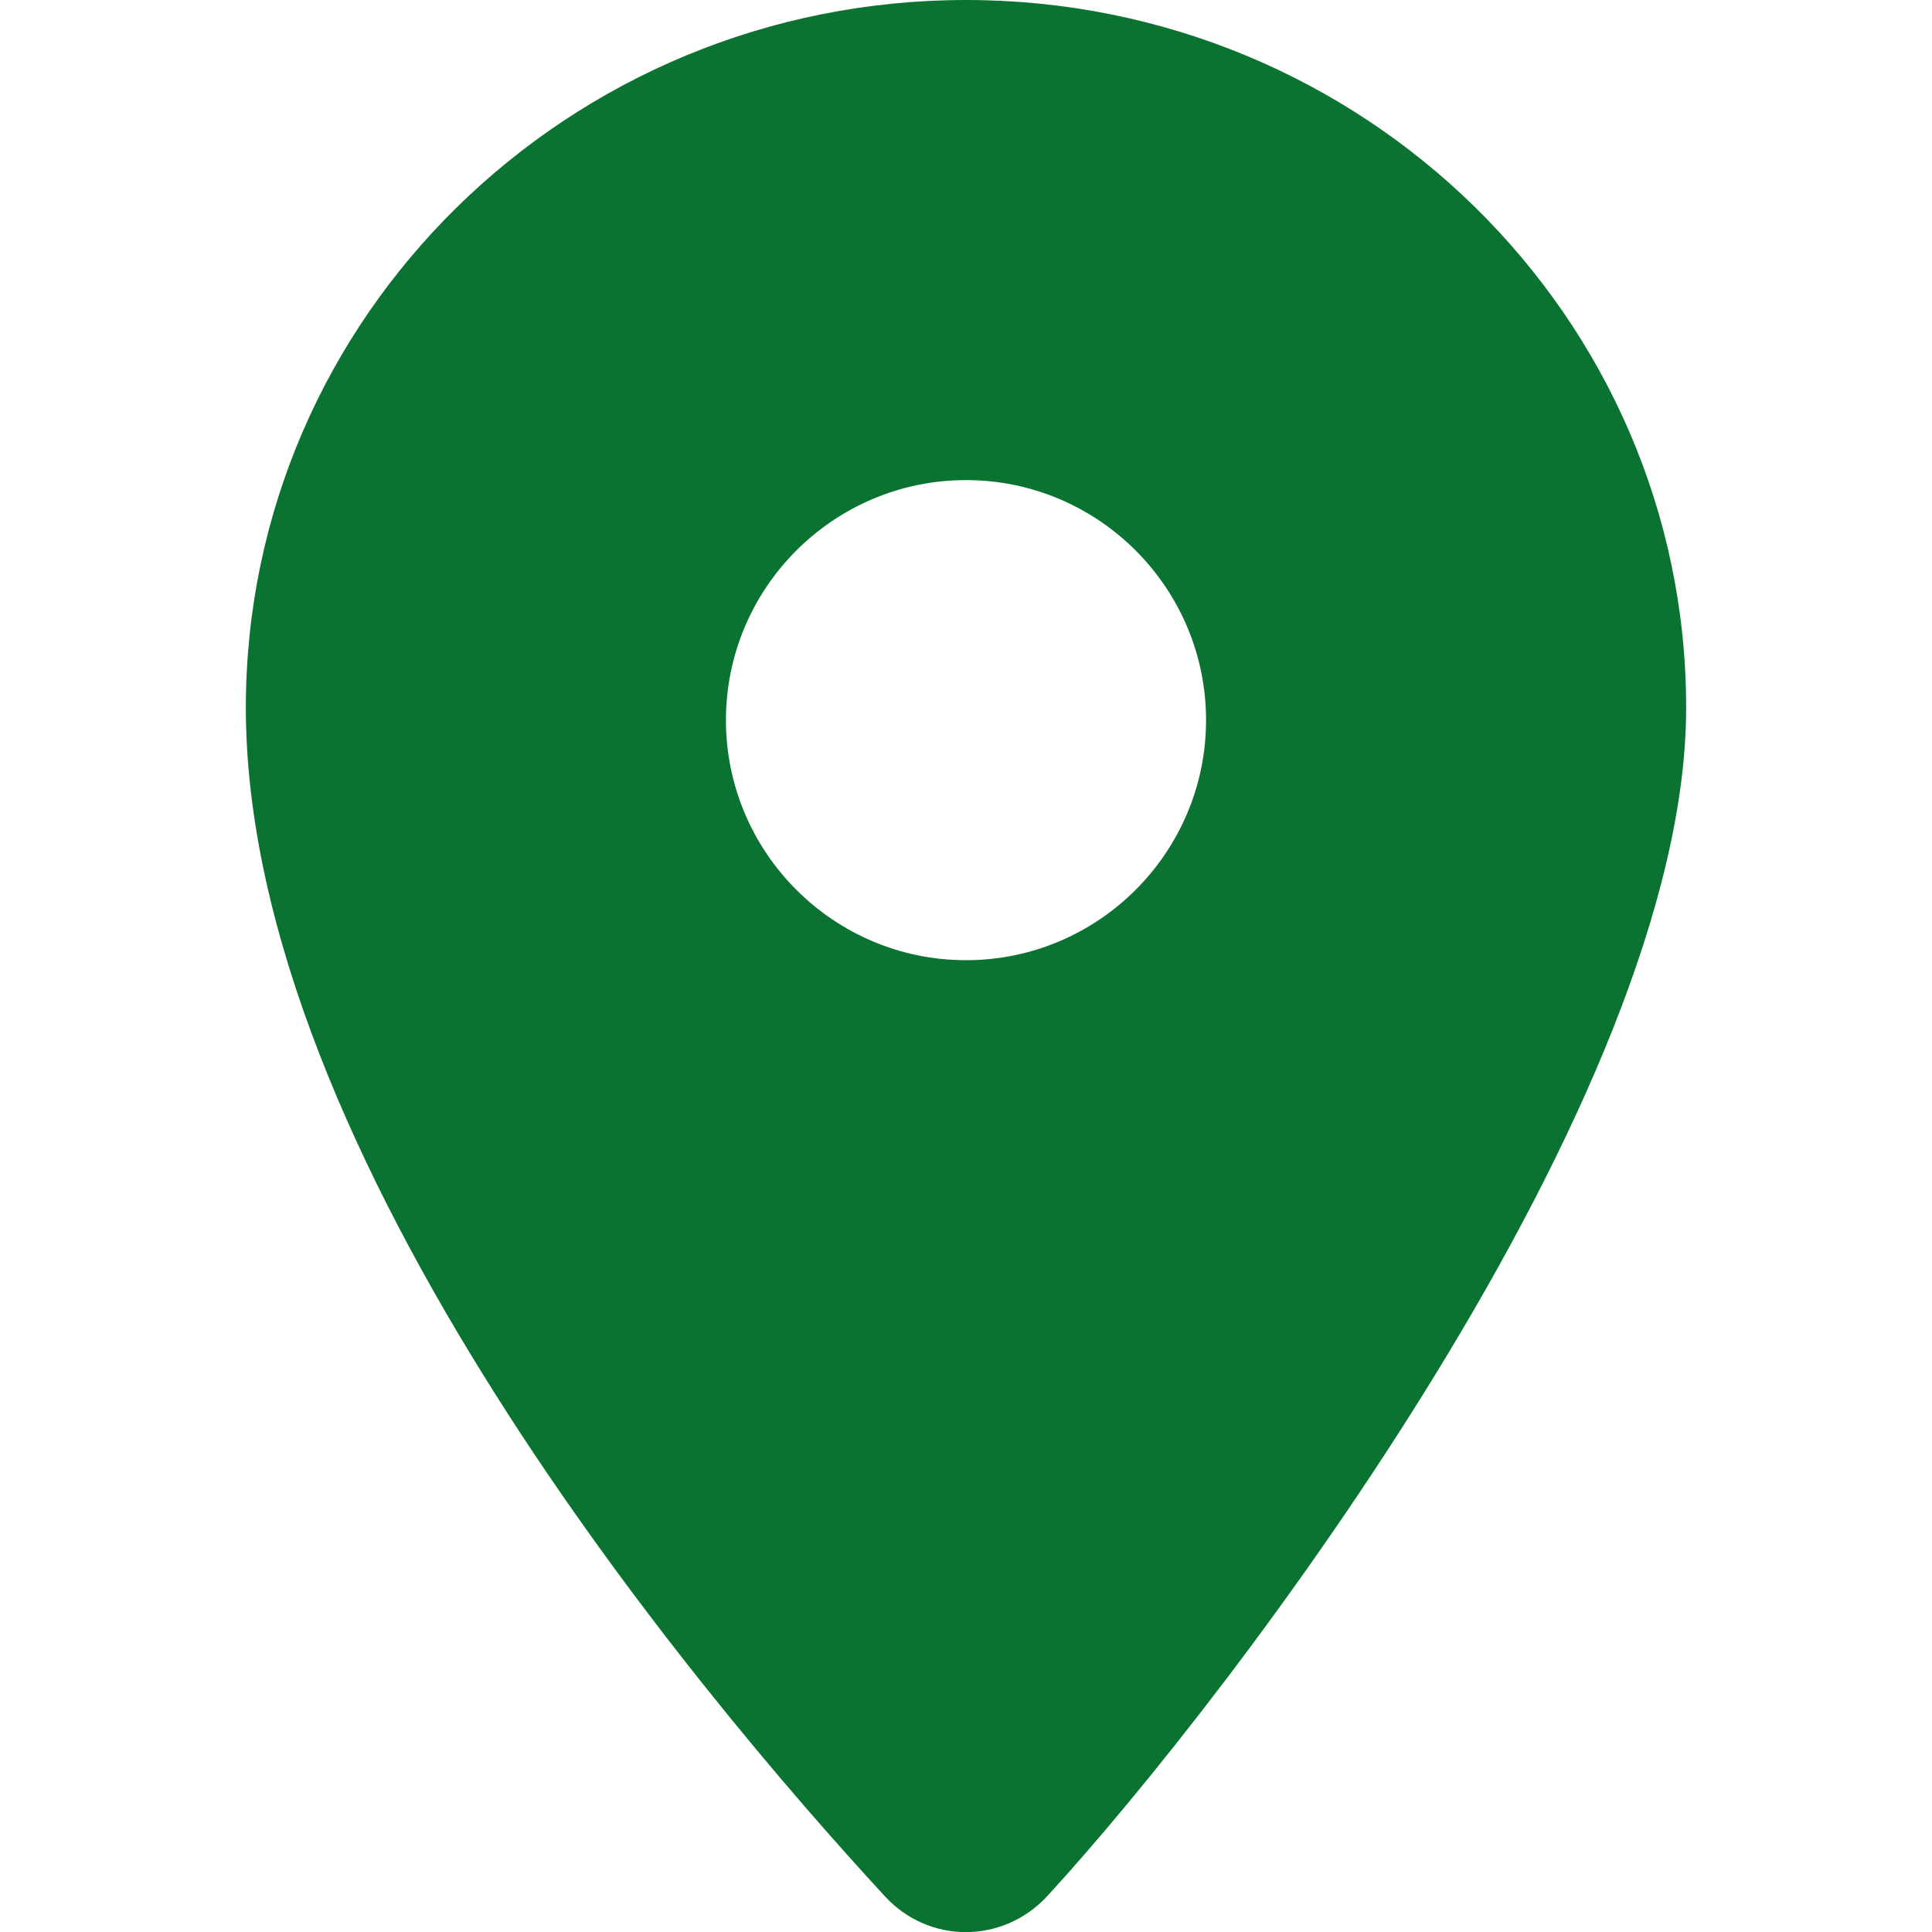
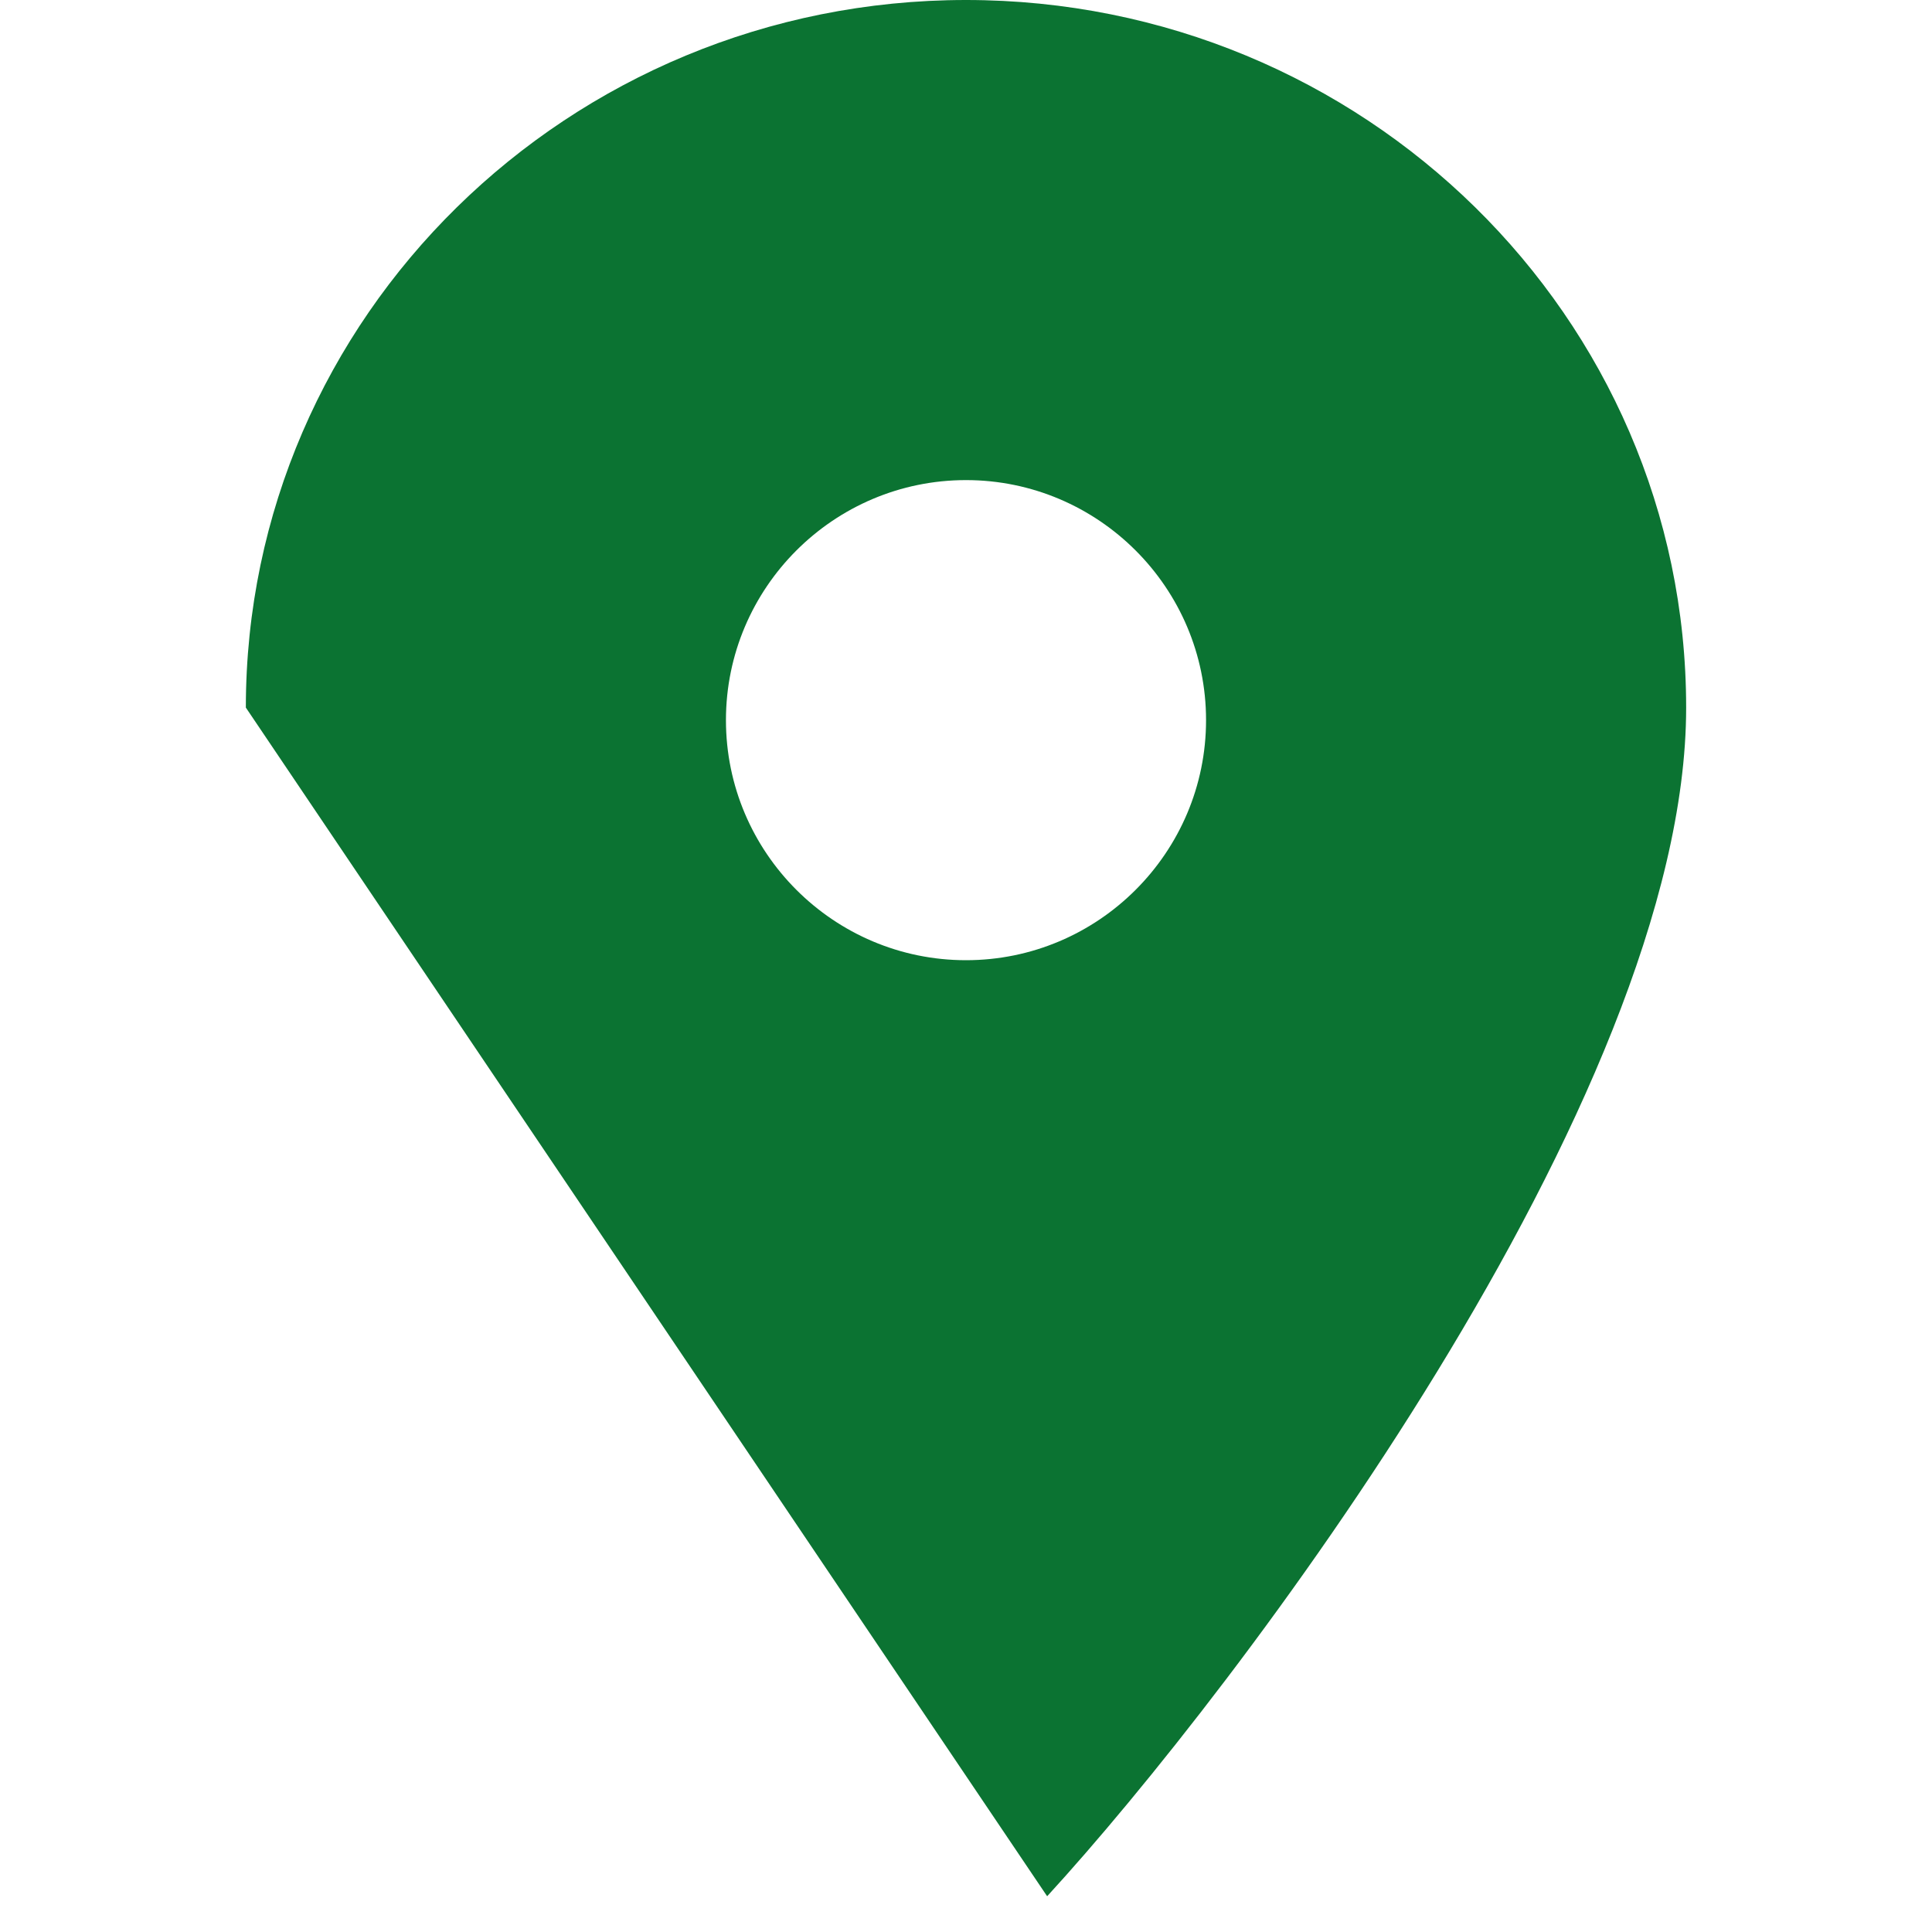
<svg xmlns="http://www.w3.org/2000/svg" id="Livello_1" version="1.1" viewBox="0 0 400 400">
  <defs>
    <style>
      .st0 {
        fill: #0b7332;
      }
    </style>
  </defs>
-   <path class="st0" d="M50.9,146.5C50.9,65.6,117.7,0,200,0s149.1,65.6,149.1,146.5-93.4,203.7-132.3,246.1c-9.2,9.9-24.5,9.9-33.6,0-39-42.3-132.3-153.4-132.3-246.1h0ZM200,198.8c27.4,0,49.7-22.3,49.7-49.7s-22.3-49.7-49.7-49.7-49.7,22.3-49.7,49.7,22.3,49.7,49.7,49.7Z" />
+   <path class="st0" d="M50.9,146.5C50.9,65.6,117.7,0,200,0s149.1,65.6,149.1,146.5-93.4,203.7-132.3,246.1h0ZM200,198.8c27.4,0,49.7-22.3,49.7-49.7s-22.3-49.7-49.7-49.7-49.7,22.3-49.7,49.7,22.3,49.7,49.7,49.7Z" />
</svg>